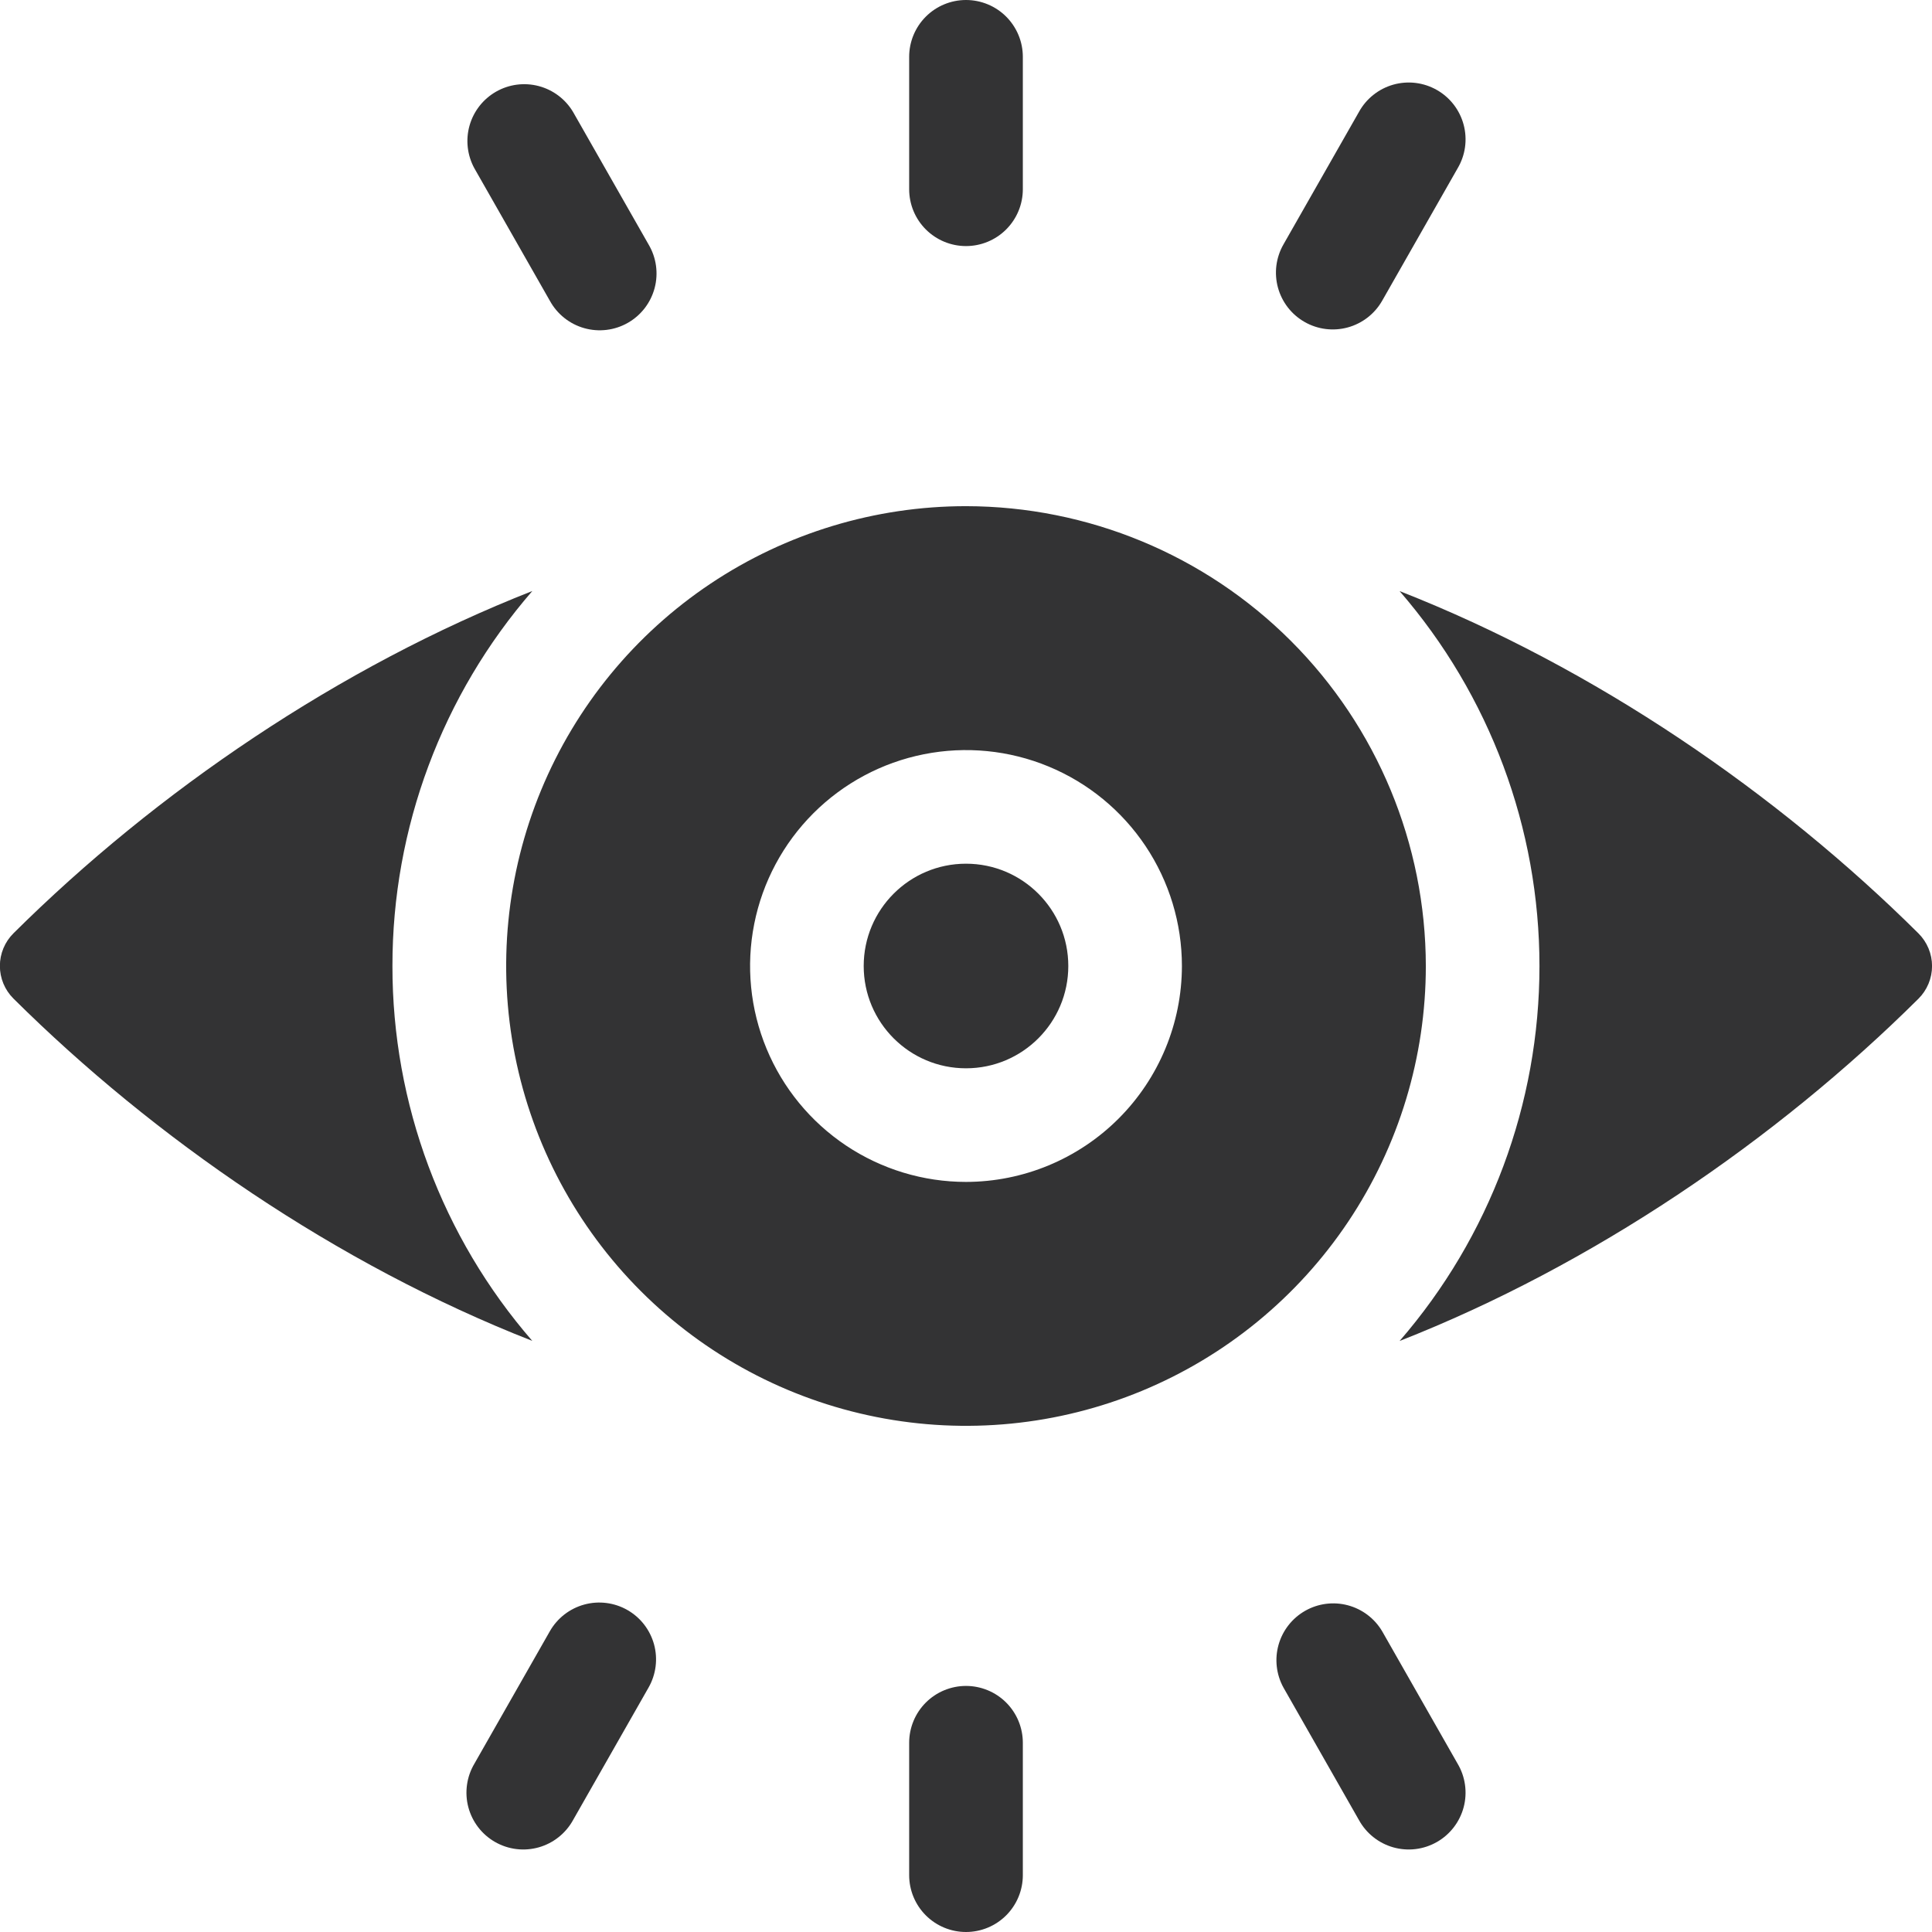
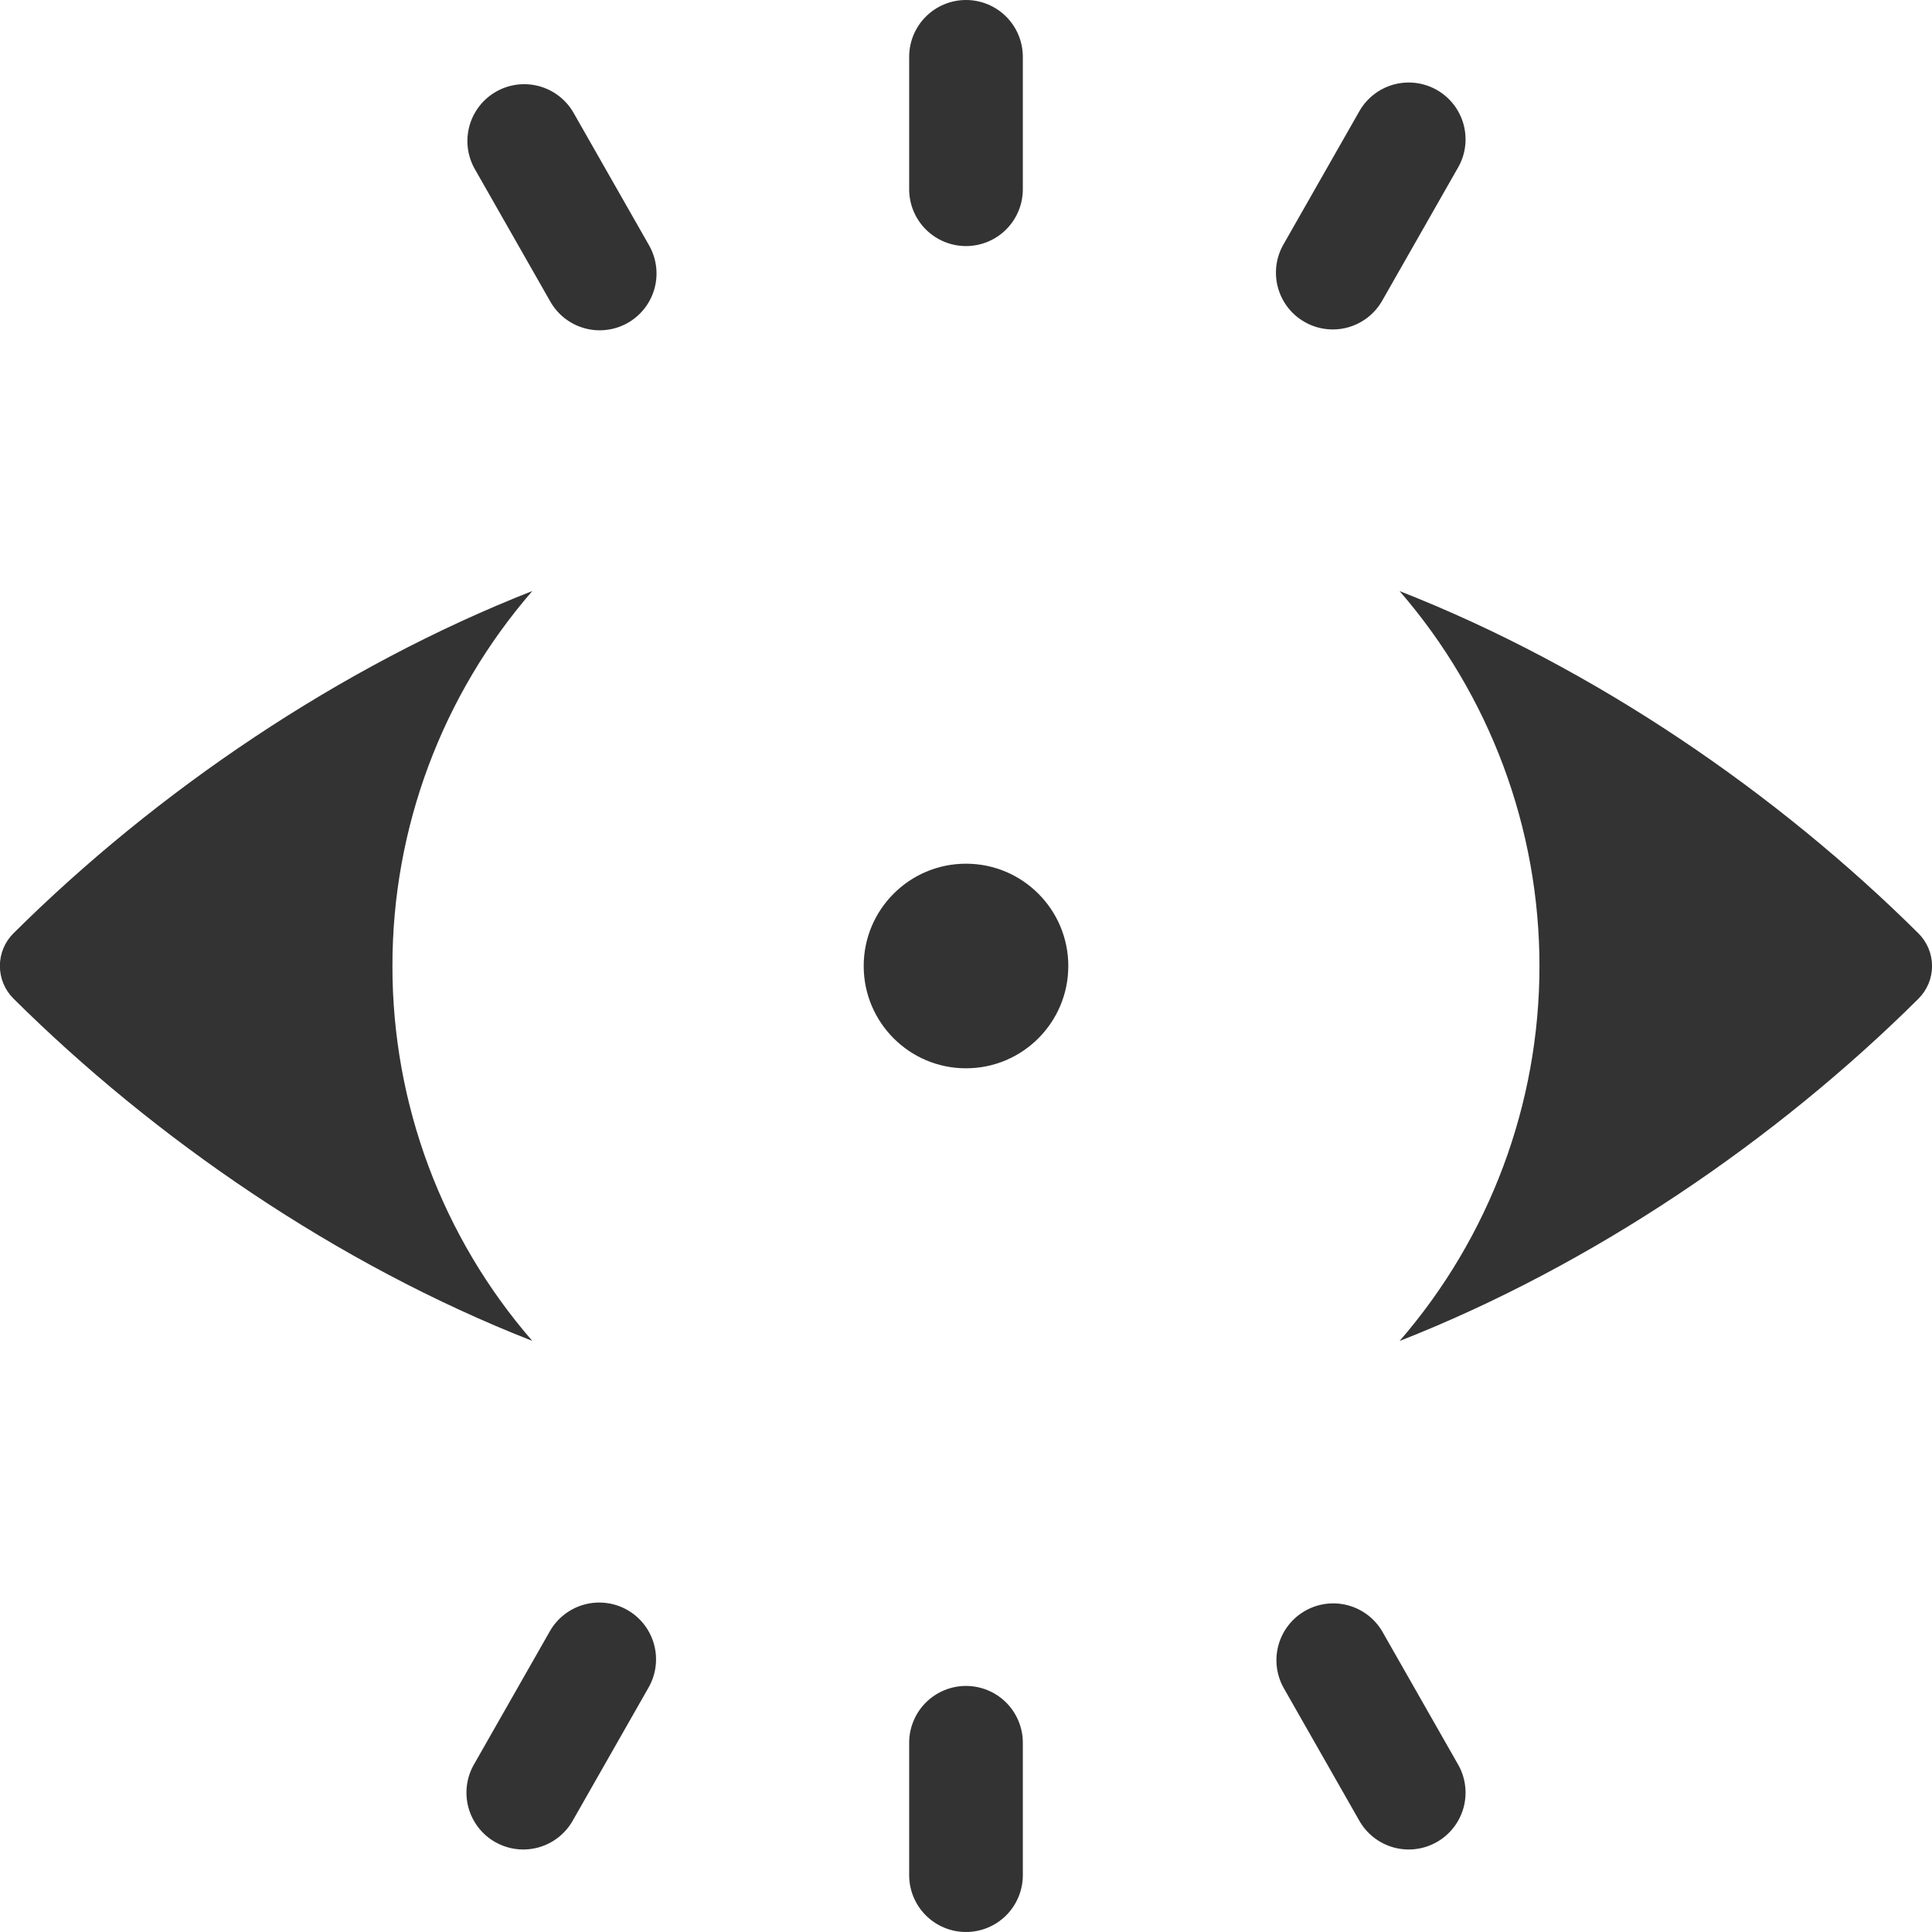
<svg xmlns="http://www.w3.org/2000/svg" width="120" height="120" viewBox="0 0 120 120" fill="none">
  <g clip-path="url(#clip0_182_376)">
    <path d="M24.375 60C24.368 51.443 27.454 43.172 33.063 36.71C21.11 41.398 9.708 49.156 0.837 57.968C0.569 58.234 0.357 58.55 0.212 58.898C0.067 59.246 -0.007 59.62 -0.007 59.996C-0.007 60.374 0.067 60.747 0.212 61.095C0.357 61.443 0.569 61.759 0.837 62.025C9.572 70.697 20.899 78.52 33.061 83.285C27.452 76.825 24.367 68.555 24.375 60Z" fill="#333334" />
    <path d="M86.932 36.715C92.535 43.18 95.619 51.448 95.619 60.002C95.619 68.557 92.535 76.825 86.932 83.29C98.885 78.602 110.287 70.844 119.159 62.032C119.426 61.766 119.638 61.45 119.783 61.102C119.928 60.754 120.003 60.381 120.003 60.004C120.003 59.626 119.928 59.253 119.783 58.905C119.638 58.557 119.426 58.241 119.159 57.975C110.423 49.303 99.096 41.48 86.934 36.715H86.932Z" fill="#333334" />
-     <path d="M60 31.439C54.351 31.439 48.829 33.114 44.132 36.252C39.436 39.391 35.775 43.851 33.613 49.07C31.451 54.289 30.886 60.032 31.988 65.572C33.09 71.112 35.81 76.201 39.804 80.195C43.799 84.19 48.888 86.91 54.428 88.012C59.968 89.114 65.711 88.549 70.93 86.387C76.149 84.225 80.609 80.564 83.748 75.868C86.886 71.171 88.561 65.649 88.561 60C88.552 52.428 85.54 45.168 80.186 39.814C74.832 34.459 67.572 31.448 60 31.439ZM60 73.411C57.348 73.411 54.755 72.624 52.549 71.151C50.344 69.677 48.625 67.583 47.61 65.132C46.595 62.681 46.329 59.985 46.847 57.384C47.364 54.782 48.642 52.392 50.517 50.517C52.393 48.641 54.782 47.364 57.384 46.847C59.985 46.329 62.682 46.595 65.132 47.61C67.583 48.625 69.677 50.344 71.151 52.549C72.624 54.755 73.411 57.347 73.411 60C73.407 63.555 71.992 66.964 69.478 69.478C66.964 71.992 63.556 73.406 60 73.411Z" fill="#333334" />
    <path d="M60 66.354C63.509 66.354 66.354 63.509 66.354 60C66.354 56.491 63.509 53.646 60 53.646C56.491 53.646 53.646 56.491 53.646 60C53.646 63.509 56.491 66.354 60 66.354Z" fill="#333334" />
    <path d="M60 15.284C60.936 15.284 61.834 14.912 62.496 14.25C63.158 13.588 63.53 12.69 63.53 11.754V3.53C63.53 2.594 63.158 1.696 62.496 1.034C61.834 0.372 60.936 0 60 0C59.064 0 58.166 0.372 57.504 1.034C56.842 1.696 56.47 2.594 56.47 3.53V11.754C56.47 12.69 56.842 13.588 57.504 14.25C58.166 14.912 59.064 15.284 60 15.284Z" fill="#333334" />
    <path d="M81.033 19.999C81.846 20.463 82.81 20.584 83.713 20.337C84.615 20.09 85.383 19.495 85.847 18.682L90.534 10.456C90.773 10.053 90.93 9.606 90.995 9.142C91.059 8.678 91.031 8.205 90.911 7.752C90.791 7.299 90.582 6.875 90.297 6.503C90.011 6.132 89.654 5.821 89.247 5.589C88.84 5.357 88.391 5.208 87.926 5.151C87.461 5.094 86.989 5.131 86.538 5.258C86.087 5.386 85.666 5.602 85.3 5.894C84.933 6.186 84.628 6.548 84.403 6.959L79.716 15.185C79.486 15.588 79.338 16.032 79.279 16.491C79.221 16.951 79.254 17.418 79.376 17.865C79.499 18.312 79.708 18.731 79.992 19.097C80.276 19.463 80.63 19.77 81.033 19.999Z" fill="#333334" />
    <path d="M34.153 18.682C34.378 19.093 34.683 19.455 35.05 19.747C35.416 20.039 35.837 20.255 36.288 20.382C36.739 20.51 37.211 20.546 37.676 20.489C38.141 20.433 38.59 20.284 38.997 20.052C39.404 19.82 39.761 19.509 40.047 19.137C40.332 18.766 40.541 18.341 40.661 17.888C40.781 17.435 40.809 16.963 40.744 16.499C40.68 16.035 40.523 15.588 40.284 15.185L35.597 6.959C35.125 6.162 34.358 5.584 33.464 5.347C32.569 5.11 31.616 5.234 30.812 5.693C30.008 6.152 29.416 6.908 29.164 7.799C28.913 8.69 29.021 9.644 29.466 10.456L34.153 18.682Z" fill="#333334" />
    <path d="M60 104.716C59.536 104.716 59.078 104.808 58.649 104.985C58.221 105.162 57.832 105.422 57.504 105.75C57.176 106.078 56.916 106.467 56.739 106.895C56.562 107.323 56.47 107.782 56.47 108.246V116.47C56.47 117.406 56.842 118.304 57.504 118.966C58.166 119.628 59.064 120 60 120C60.936 120 61.834 119.628 62.496 118.966C63.158 118.304 63.53 117.406 63.53 116.47V108.246C63.53 107.782 63.438 107.323 63.261 106.895C63.084 106.467 62.824 106.078 62.496 105.75C62.168 105.422 61.779 105.162 61.351 104.985C60.922 104.808 60.464 104.716 60 104.716Z" fill="#333334" />
    <path d="M38.969 100.001C38.156 99.537 37.192 99.415 36.289 99.662C35.386 99.909 34.617 100.505 34.153 101.318L29.466 109.545C29.227 109.948 29.07 110.394 29.006 110.858C28.941 111.322 28.969 111.795 29.089 112.248C29.209 112.701 29.418 113.125 29.703 113.497C29.989 113.868 30.346 114.179 30.753 114.411C31.16 114.643 31.609 114.792 32.074 114.849C32.539 114.906 33.011 114.869 33.462 114.742C33.913 114.614 34.334 114.398 34.7 114.106C35.067 113.814 35.372 113.452 35.597 113.042L40.284 104.815C40.748 104.002 40.87 103.038 40.624 102.136C40.377 101.233 39.782 100.465 38.969 100.001Z" fill="#333334" />
    <path d="M85.847 101.318C85.375 100.522 84.608 99.943 83.713 99.706C82.819 99.469 81.866 99.594 81.062 100.052C80.258 100.511 79.666 101.267 79.414 102.158C79.162 103.049 79.271 104.003 79.716 104.815L84.403 113.041C84.628 113.452 84.933 113.814 85.3 114.106C85.666 114.398 86.087 114.614 86.538 114.742C86.989 114.869 87.461 114.906 87.926 114.849C88.391 114.792 88.84 114.643 89.247 114.411C89.654 114.179 90.011 113.868 90.296 113.497C90.582 113.125 90.791 112.701 90.911 112.248C91.031 111.795 91.059 111.322 90.994 110.858C90.93 110.394 90.773 109.948 90.534 109.545L85.847 101.318Z" fill="#333334" />
  </g>
  <defs>
    <clipPath id="clip0_182_376">
      <rect width="120" height="120" fill="white" />
    </clipPath>
  </defs>
</svg>